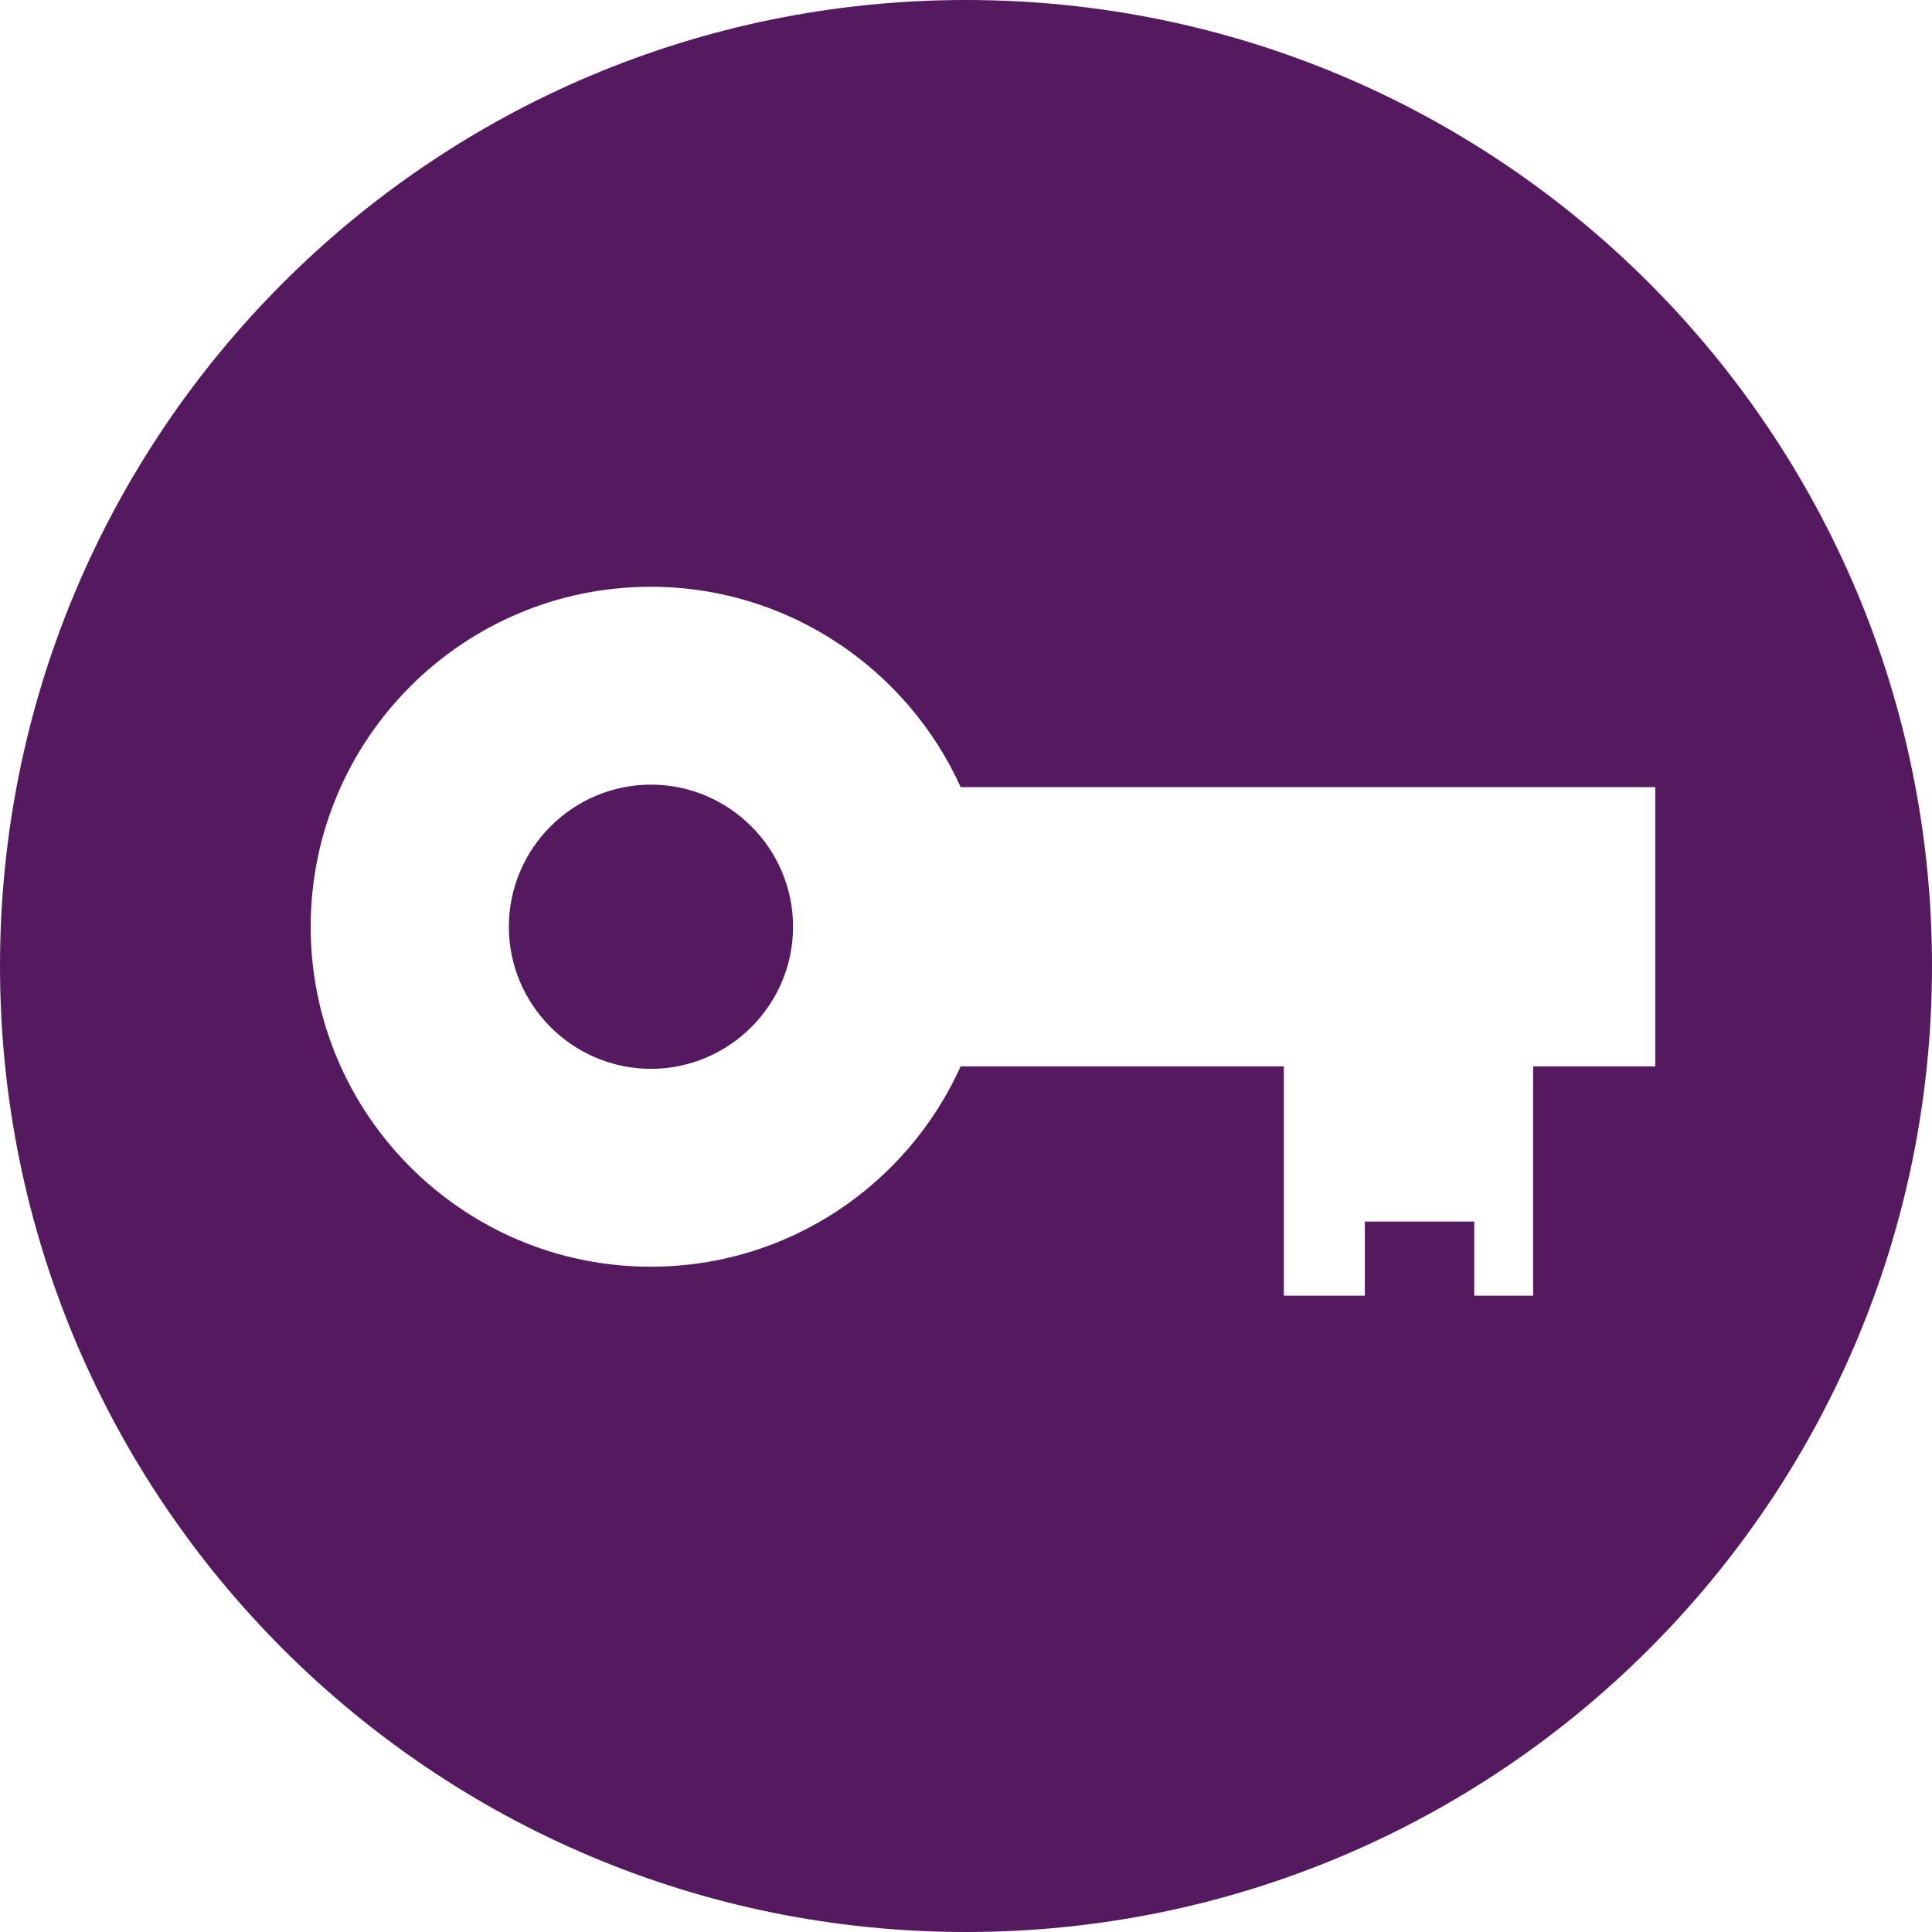
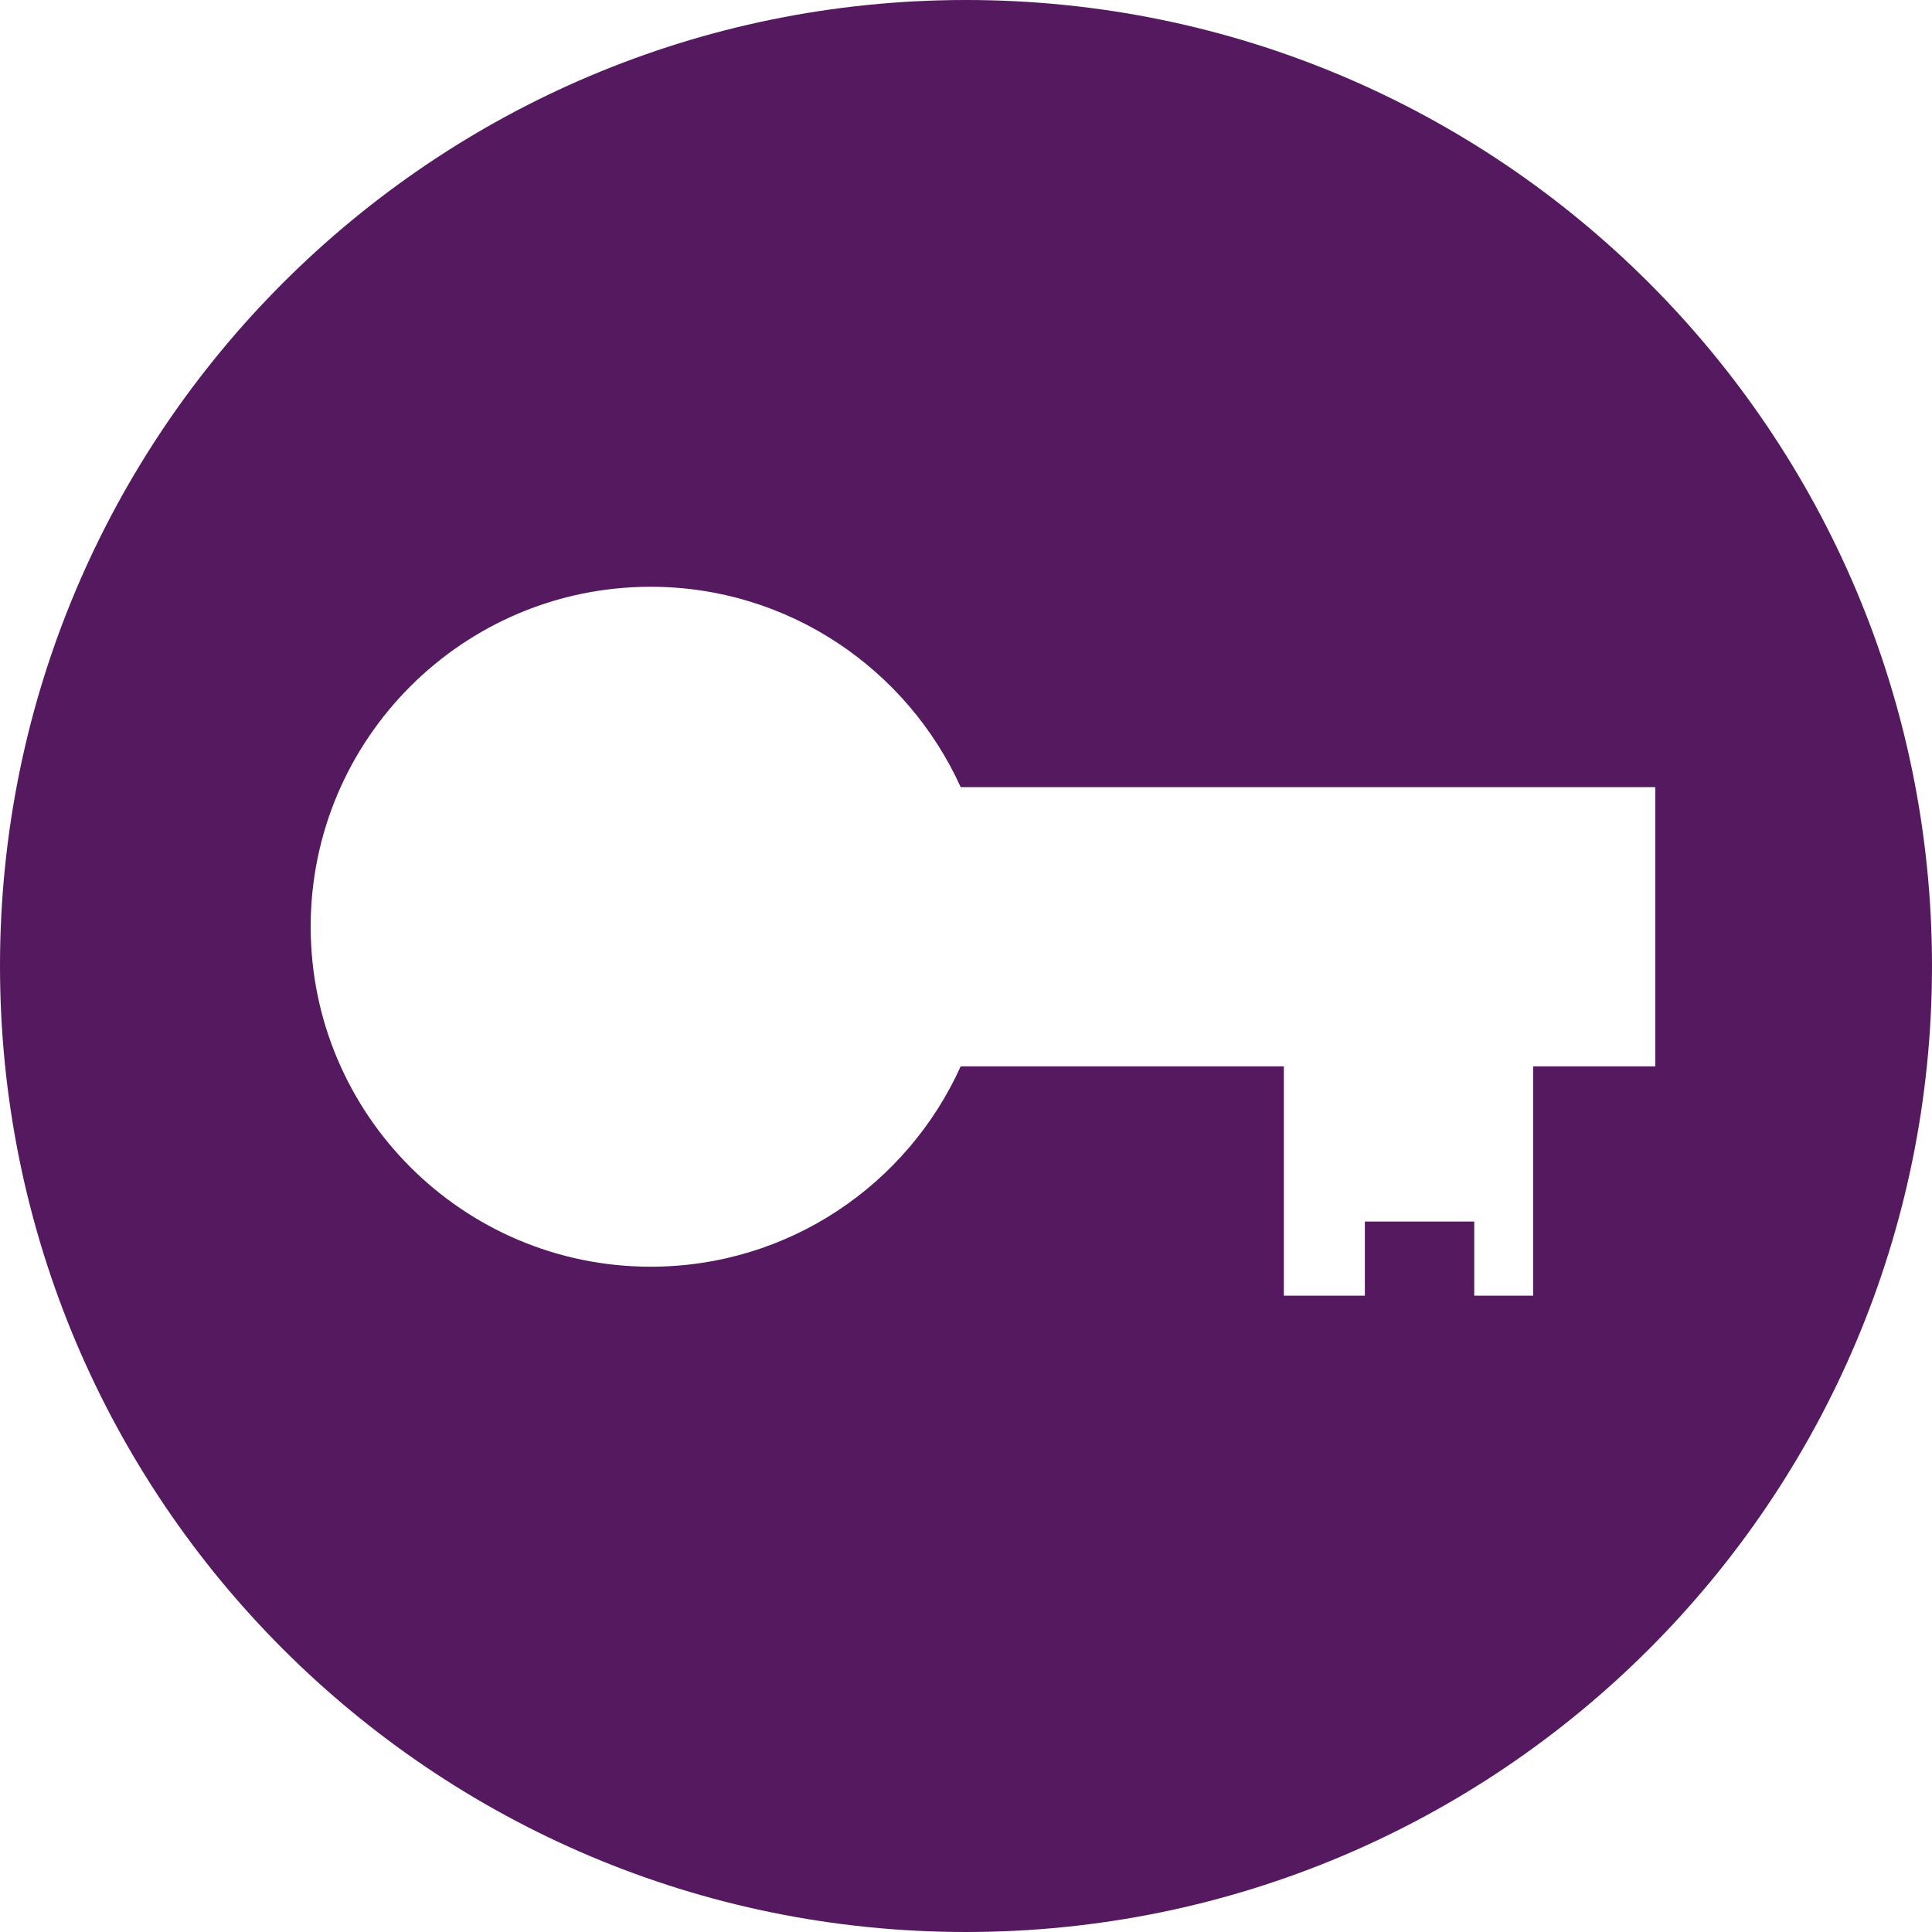
<svg xmlns="http://www.w3.org/2000/svg" version="1.1" id="Laag_1" x="0px" y="0px" viewBox="0 0 620 620" style="enable-background:new 0 0 620 620;" xml:space="preserve">
  <style type="text/css">
	.st0{fill:#55195F;}
</style>
  <g>
    <path class="st0" d="M310,0C138.8,0,0,138.8,0,310c0,171.2,138.8,310,310,310s310-138.8,310-310C620,138.8,481.2,0,310,0z    M492,342.2v73.6h-18.9v-23.8H438v23.8h-26v-73.6H308.3c-17.1,37.9-55.2,64.3-99.5,64.3c-60.2,0-109.1-48.9-109.1-109.1   c0-60.2,48.9-109.1,109.1-109.1c44.2,0,82.3,26.4,99.5,64.3h222.9v89.6H492z" />
-     <path class="st0" d="M208.9,251.8c-25.1,0-45.6,20.5-45.6,45.6c0,25.1,20.5,45.6,45.6,45.6c25.1,0,45.6-20.5,45.6-45.6   C254.5,272.3,234,251.8,208.9,251.8z" />
  </g>
</svg>